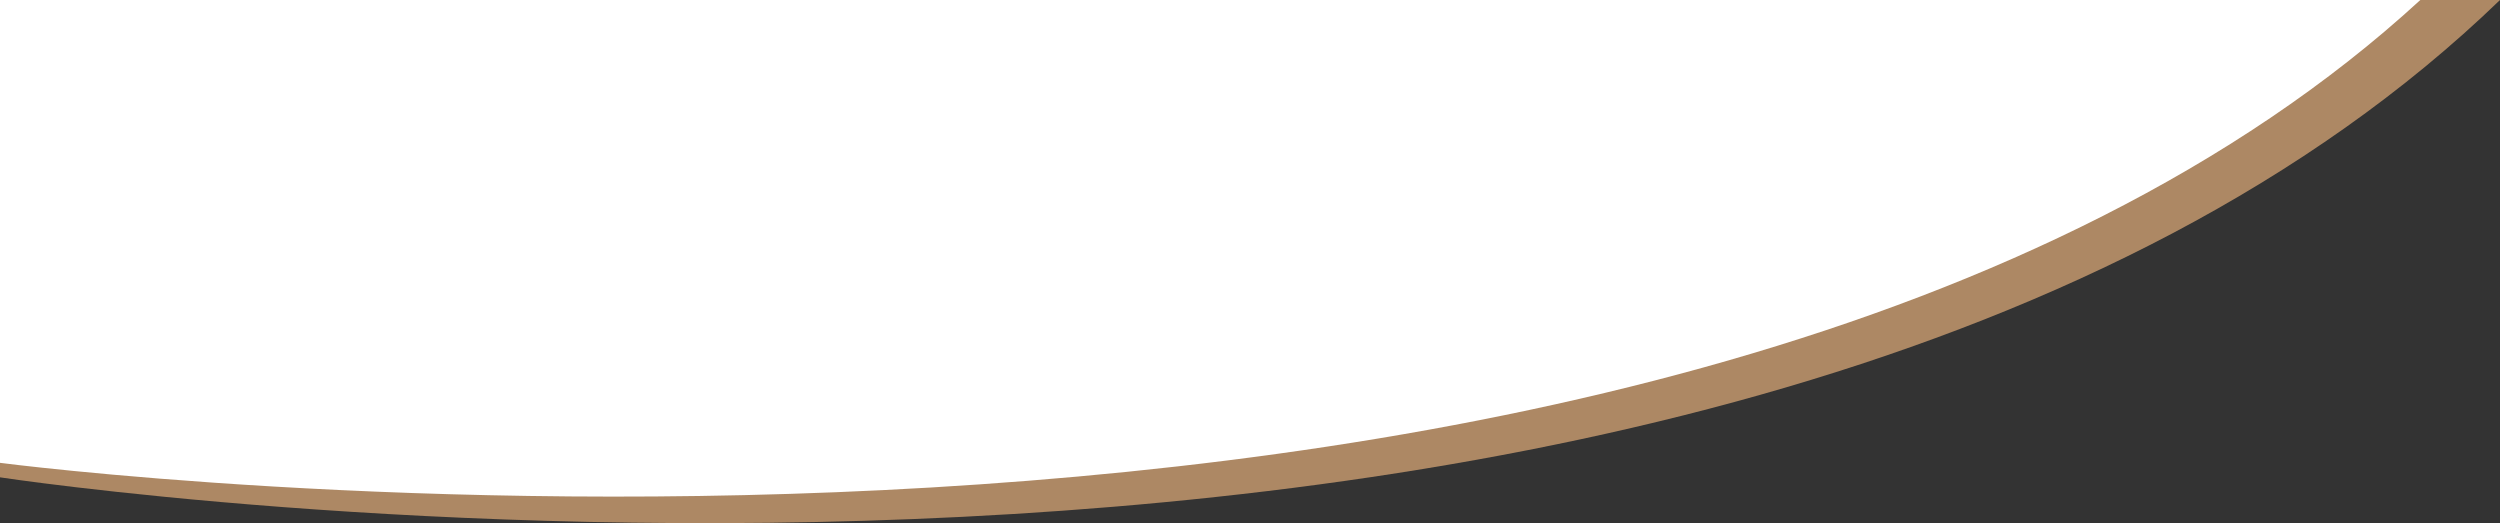
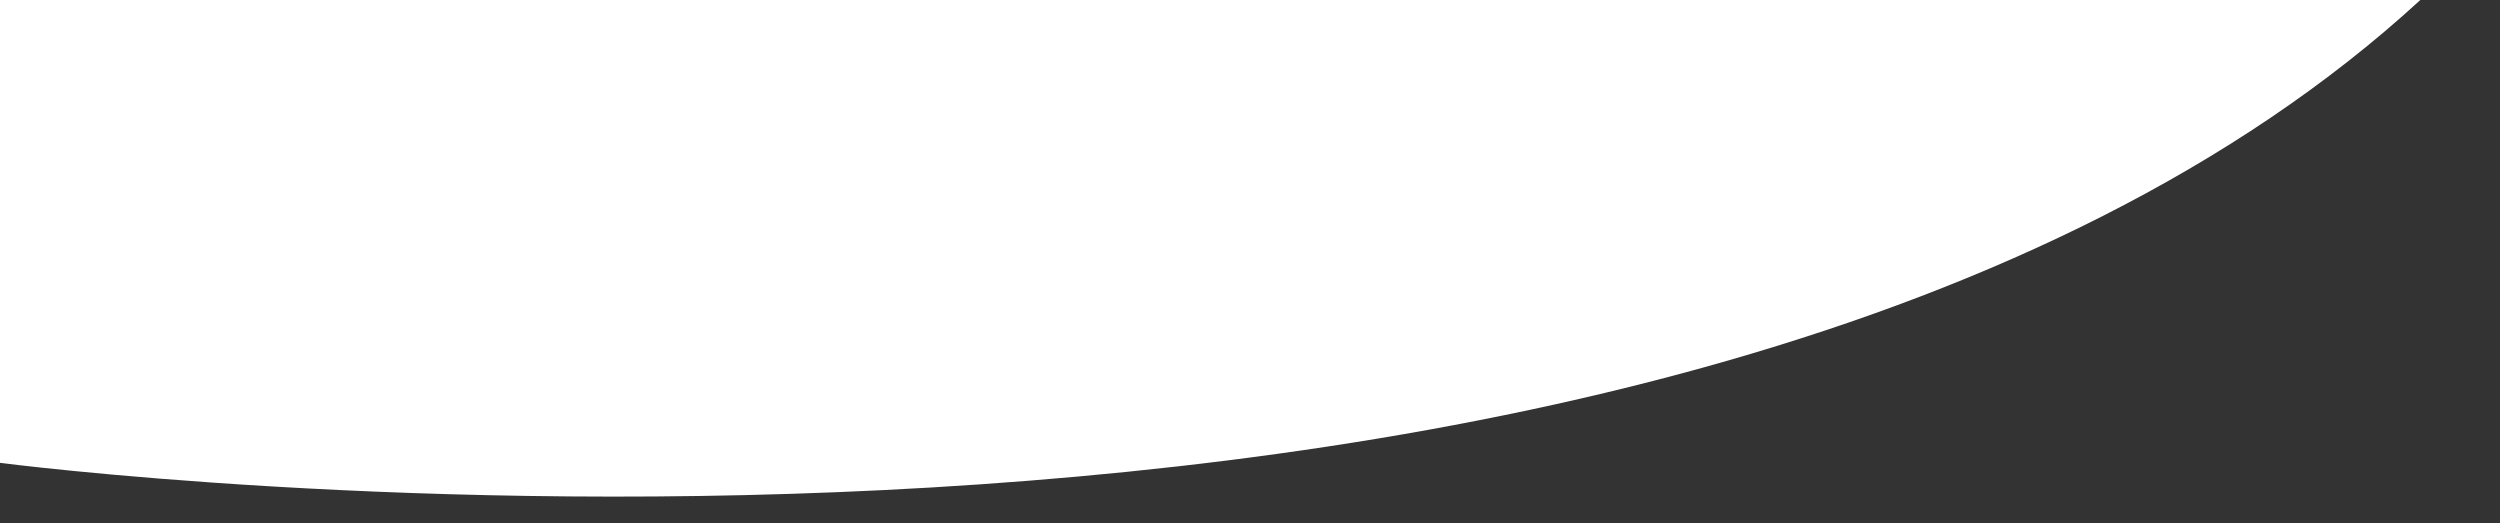
<svg xmlns="http://www.w3.org/2000/svg" version="1.1" id="Layer_1" x="0px" y="0px" width="1500px" height="313.9px" viewBox="0 0 1500 313.9" style="enable-background:new 0 0 1500 313.9;" xml:space="preserve">
  <rect x="0" y="0" width="1500" height="313.9" fill="#333333" stroke="none" />
  <style type="text/css">
	.st0{fill:#AD8864;}
	.st1{fill:#FFFFFF;}
</style>
-   <path class="st0" d="M0,286.4c0,0,1039.4,158.7,1500-286.4H0V286.4z" />
  <path class="st1" d="M0,277.7c0,0,1006.2,132,1452.2-277.7H0V277.7z" />
</svg>